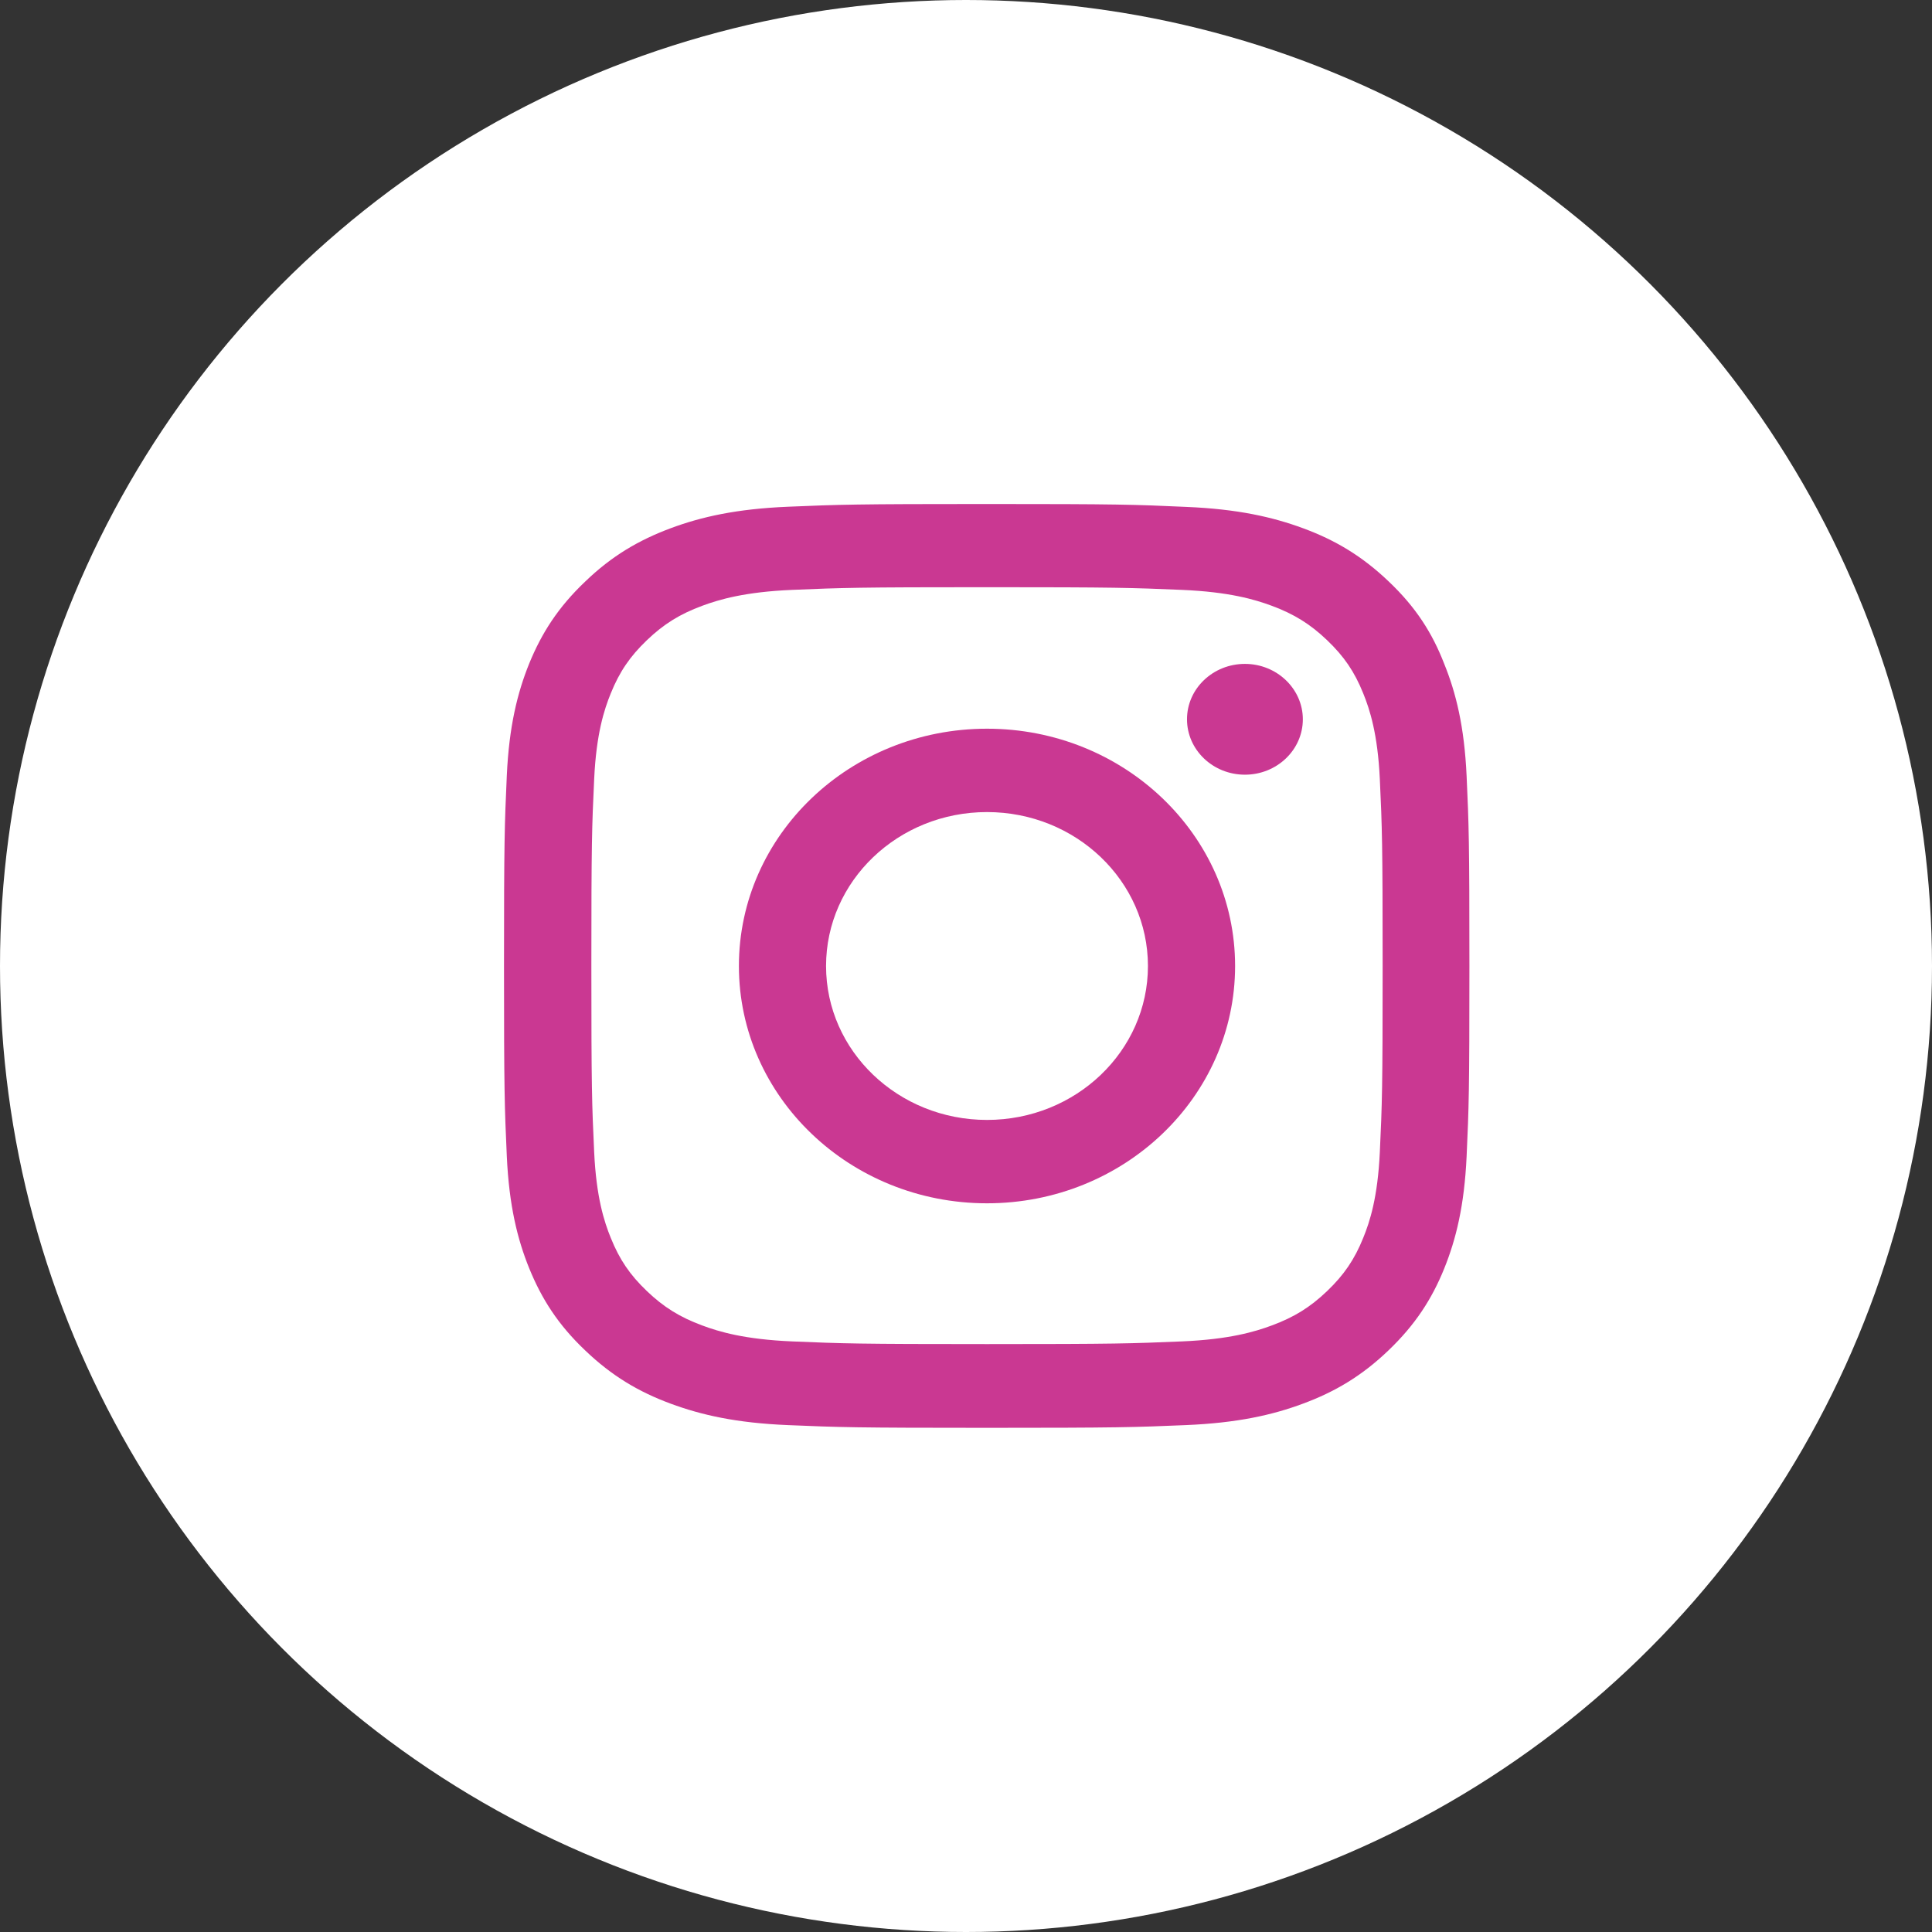
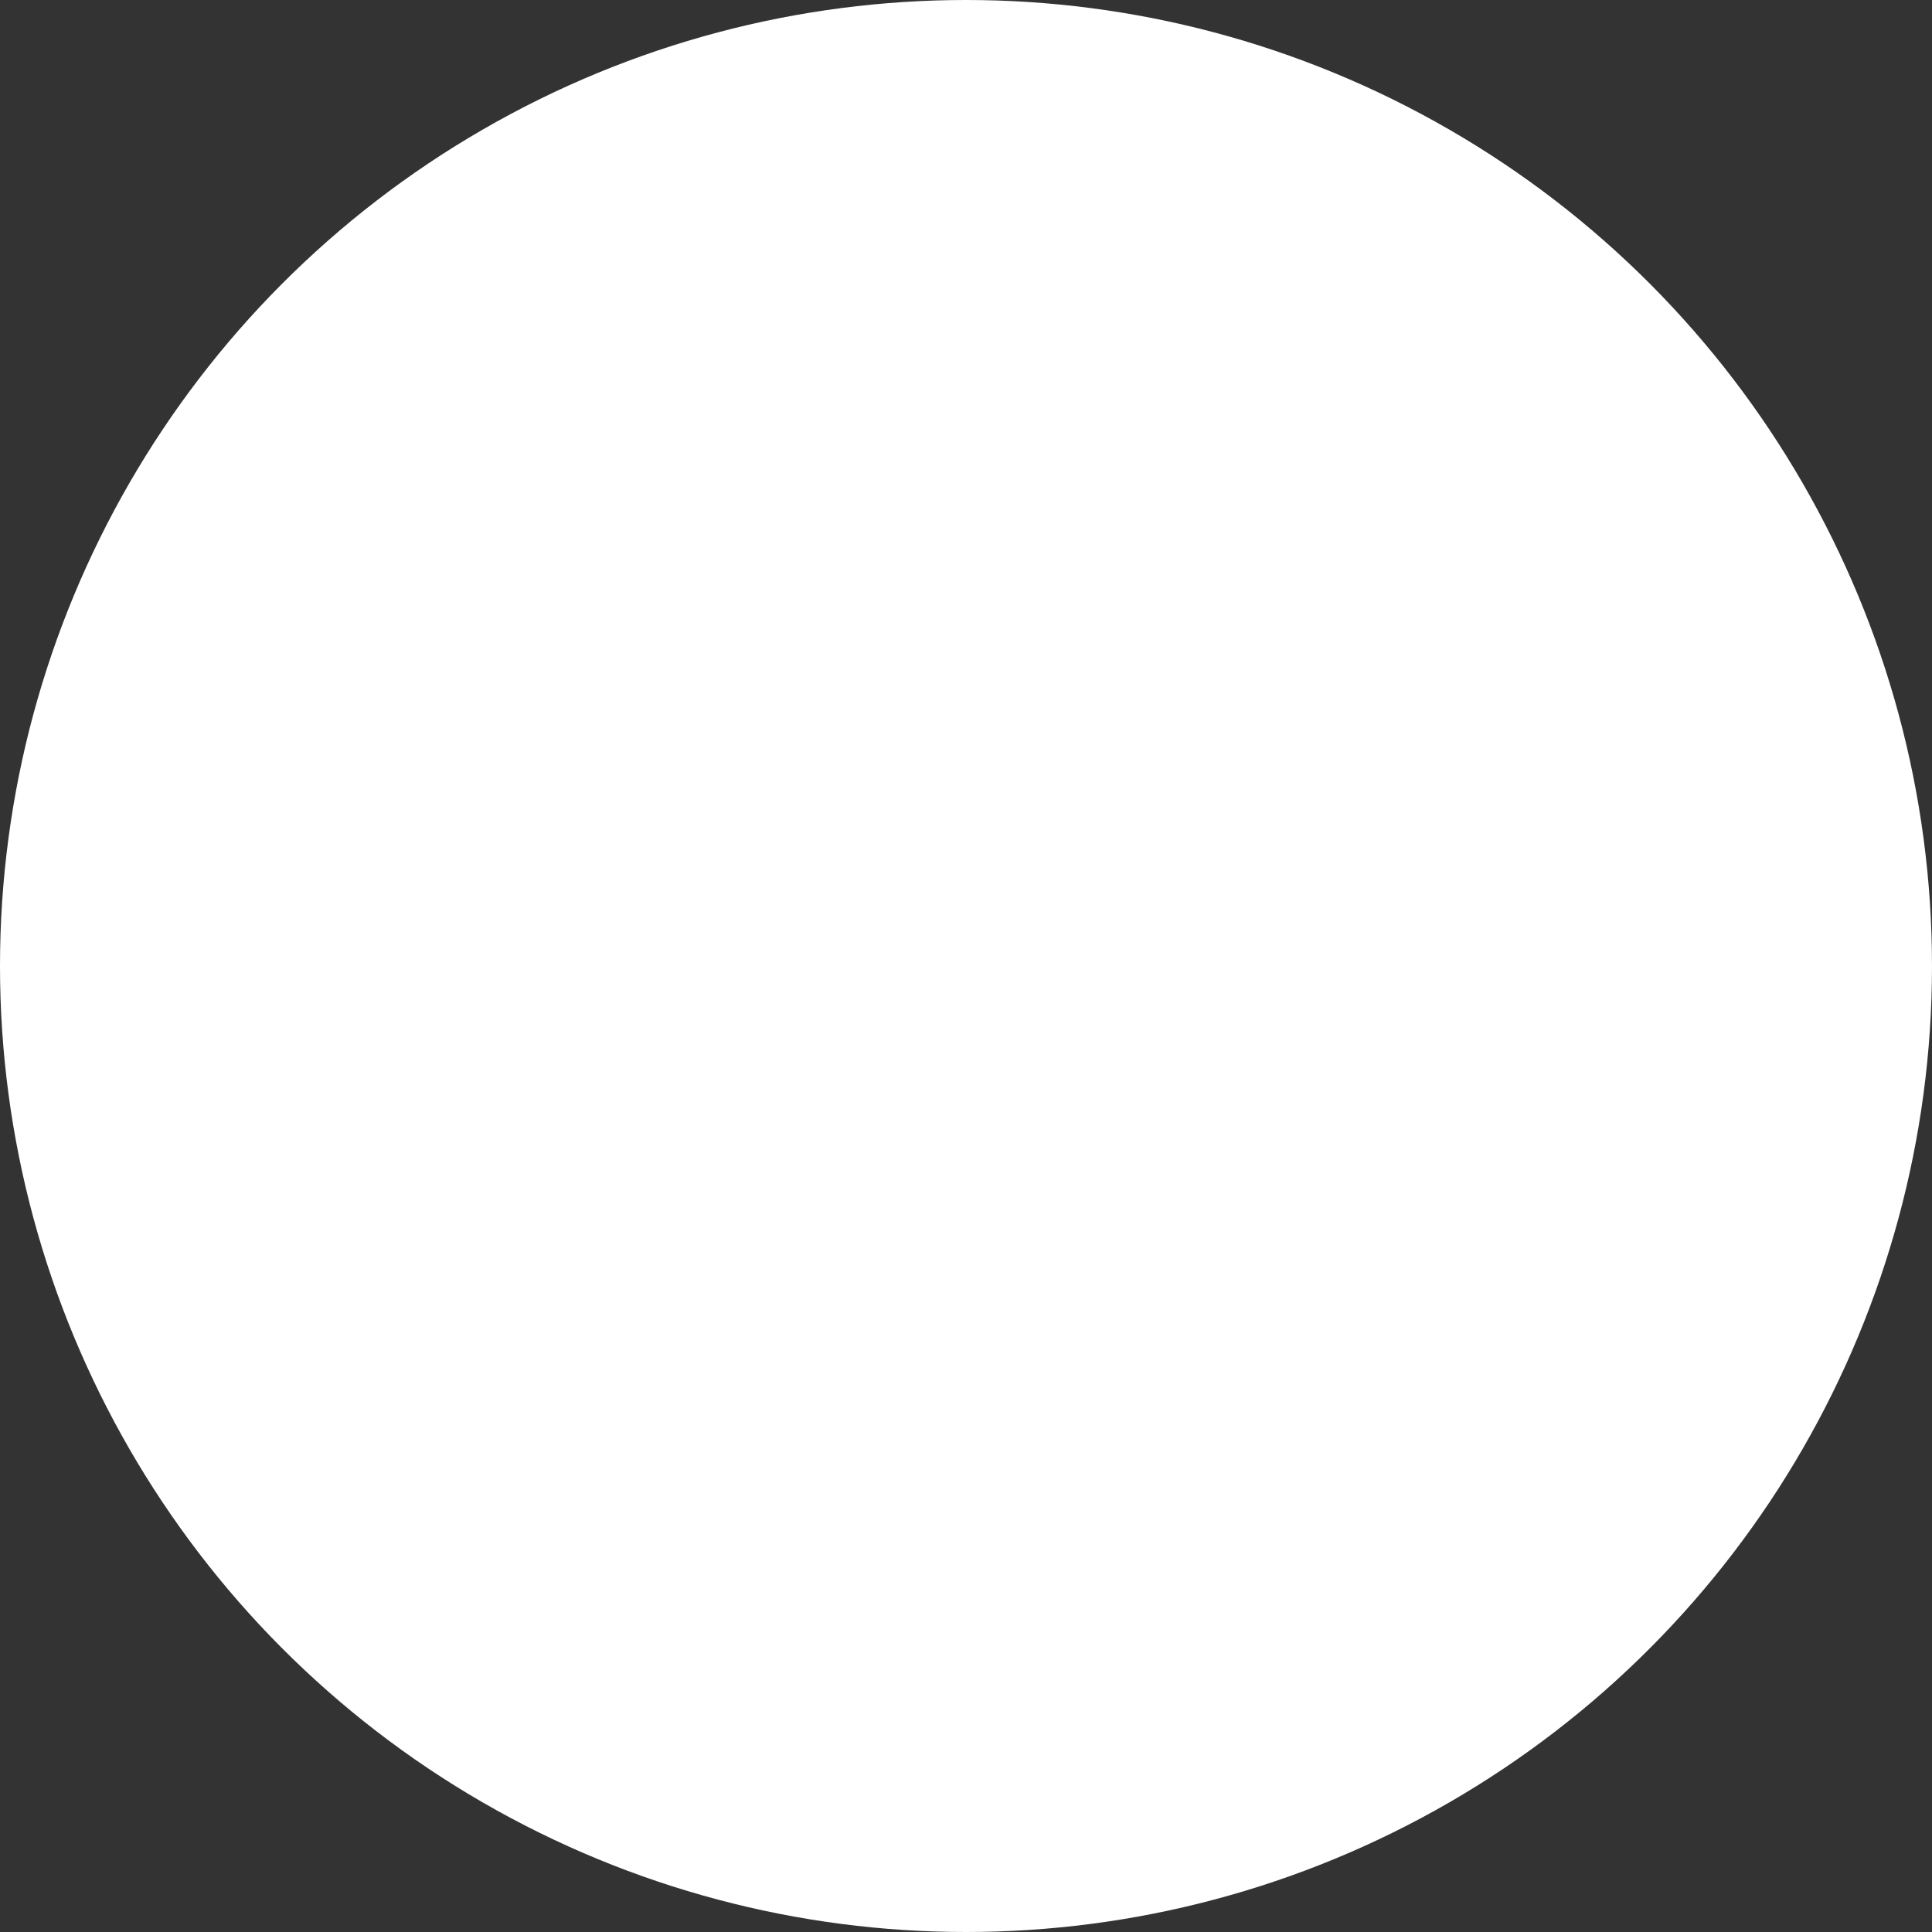
<svg xmlns="http://www.w3.org/2000/svg" width="46" height="46" viewBox="0 0 46 46" fill="none">
  <rect x="0" y="0" width="46" height="46" fill="#333333" stroke="none" />
  <circle cx="23" cy="23" r="23" fill="white" />
  <g clip-path="url(#clip0_1755_4475)">
    <path d="M23.5 13.981C26.573 13.981 26.936 13.994 28.145 14.045C29.268 14.093 29.874 14.273 30.279 14.423C30.813 14.621 31.2 14.862 31.599 15.244C32.004 15.631 32.251 15.996 32.457 16.507C32.615 16.894 32.803 17.479 32.853 18.548C32.907 19.709 32.92 20.057 32.92 22.991C32.92 25.93 32.907 26.279 32.853 27.434C32.803 28.509 32.615 29.089 32.457 29.475C32.251 29.987 31.999 30.356 31.599 30.739C31.195 31.125 30.813 31.362 30.279 31.559C29.874 31.71 29.264 31.89 28.145 31.938C26.932 31.989 26.568 32.002 23.5 32.002C20.427 32.002 20.064 31.989 18.855 31.938C17.732 31.89 17.126 31.71 16.721 31.559C16.187 31.362 15.8 31.121 15.401 30.739C14.996 30.352 14.749 29.987 14.543 29.475C14.385 29.089 14.197 28.504 14.147 27.434C14.093 26.274 14.08 25.926 14.08 22.991C14.08 20.052 14.093 19.704 14.147 18.548C14.197 17.474 14.385 16.894 14.543 16.507C14.749 15.996 15.001 15.627 15.401 15.244C15.805 14.857 16.187 14.621 16.721 14.423C17.126 14.273 17.736 14.093 18.855 14.045C20.064 13.994 20.427 13.981 23.5 13.981ZM23.5 12C20.378 12 19.987 12.013 18.761 12.065C17.539 12.116 16.699 12.305 15.971 12.576C15.212 12.859 14.569 13.233 13.932 13.848C13.289 14.458 12.898 15.072 12.602 15.794C12.319 16.494 12.121 17.294 12.067 18.462C12.014 19.64 12 20.014 12 23C12 25.986 12.014 26.36 12.067 27.533C12.121 28.702 12.319 29.506 12.602 30.202C12.898 30.928 13.289 31.542 13.932 32.152C14.569 32.763 15.212 33.141 15.967 33.42C16.699 33.691 17.534 33.88 18.756 33.931C19.983 33.983 20.373 33.996 23.495 33.996C26.618 33.996 27.008 33.983 28.235 33.931C29.457 33.88 30.297 33.691 31.024 33.42C31.779 33.141 32.422 32.763 33.059 32.152C33.697 31.542 34.093 30.928 34.385 30.206C34.668 29.506 34.865 28.706 34.919 27.538C34.973 26.364 34.986 25.991 34.986 23.004C34.986 20.018 34.973 19.644 34.919 18.471C34.865 17.302 34.668 16.499 34.385 15.803C34.102 15.072 33.711 14.458 33.068 13.848C32.431 13.238 31.788 12.859 31.033 12.58C30.301 12.309 29.466 12.12 28.244 12.069C27.013 12.013 26.622 12 23.5 12Z" fill="#CA3892" />
    <path d="M23.5 17.35C20.239 17.35 17.593 19.881 17.593 23C17.593 26.119 20.239 28.65 23.5 28.65C26.761 28.65 29.407 26.119 29.407 23C29.407 19.881 26.761 17.35 23.5 17.35ZM23.5 26.665C21.384 26.665 19.668 25.024 19.668 23C19.668 20.976 21.384 19.335 23.5 19.335C25.616 19.335 27.332 20.976 27.332 23C27.332 25.024 25.616 26.665 23.5 26.665Z" fill="#CA3892" />
-     <path d="M31.02 17.126C31.02 17.856 30.4 18.445 29.641 18.445C28.877 18.445 28.262 17.852 28.262 17.126C28.262 16.395 28.882 15.807 29.641 15.807C30.4 15.807 31.02 16.4 31.02 17.126Z" fill="#CA3892" />
+     <path d="M31.02 17.126C31.02 17.856 30.4 18.445 29.641 18.445C28.877 18.445 28.262 17.852 28.262 17.126C28.262 16.395 28.882 15.807 29.641 15.807Z" fill="#CA3892" />
  </g>
  <defs>
    <clipPath id="clip0_1755_4475">
-       <rect width="23" height="22" fill="white" transform="translate(12 12)" />
-     </clipPath>
+       </clipPath>
  </defs>
</svg>